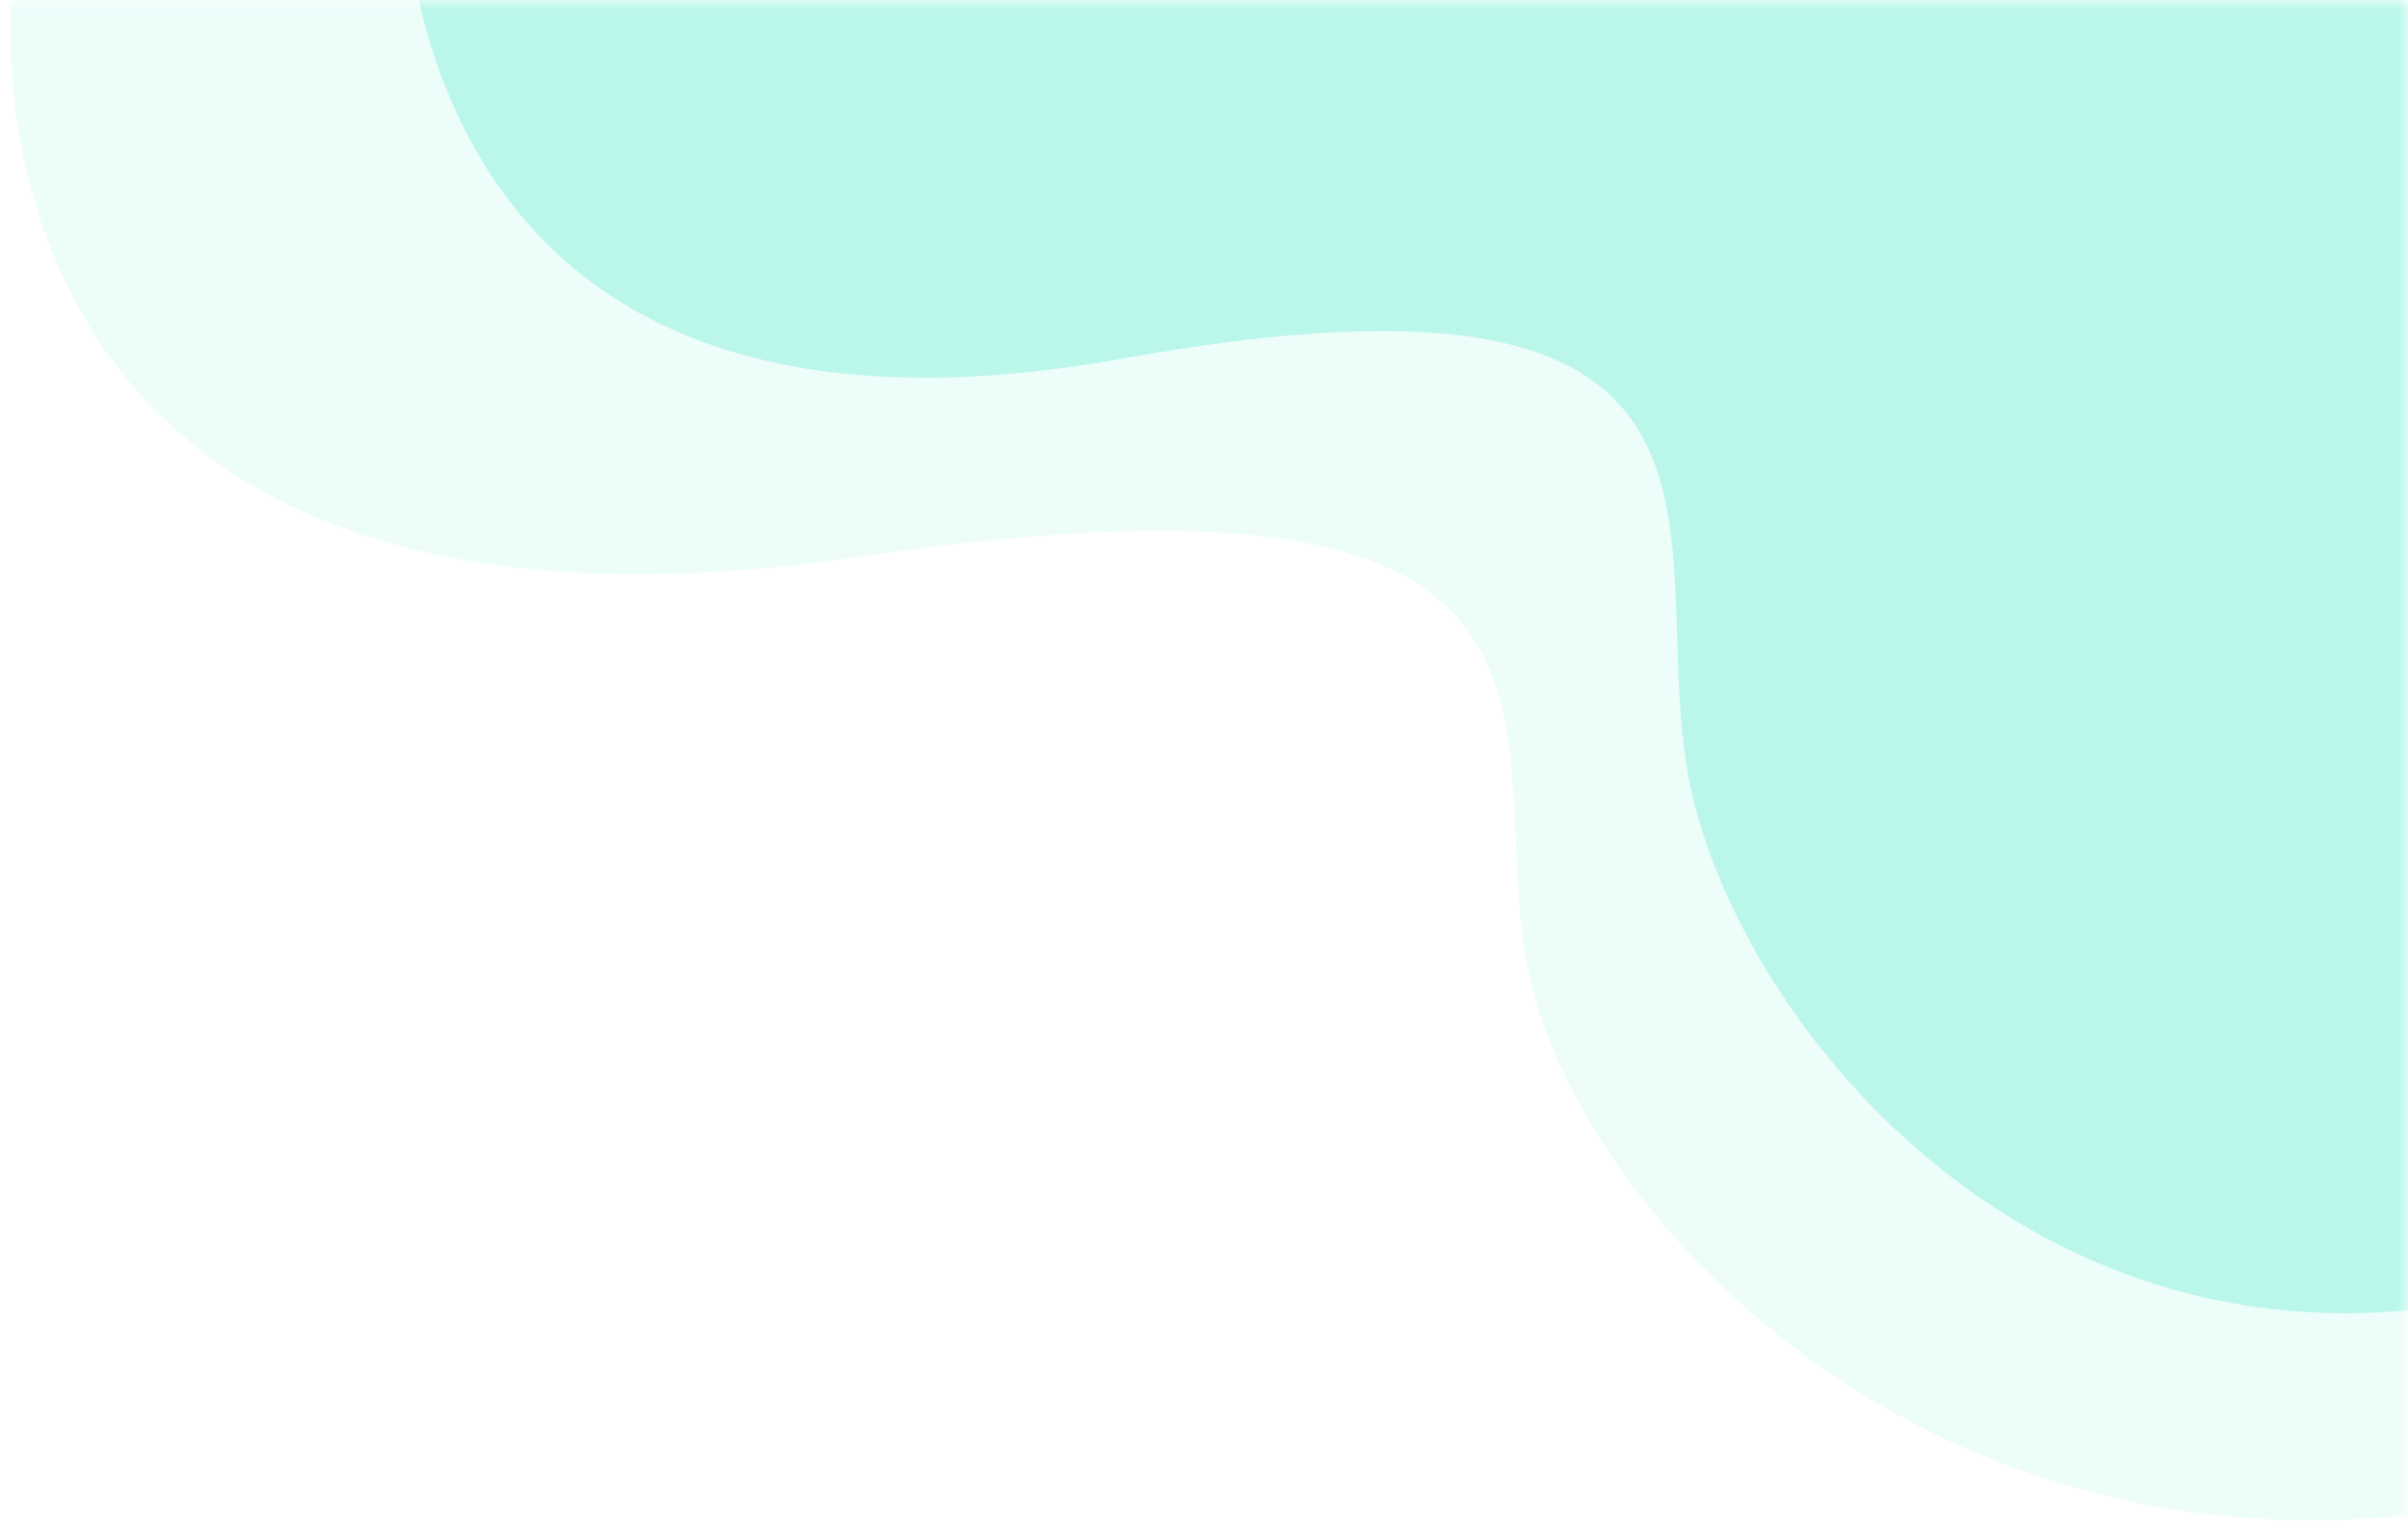
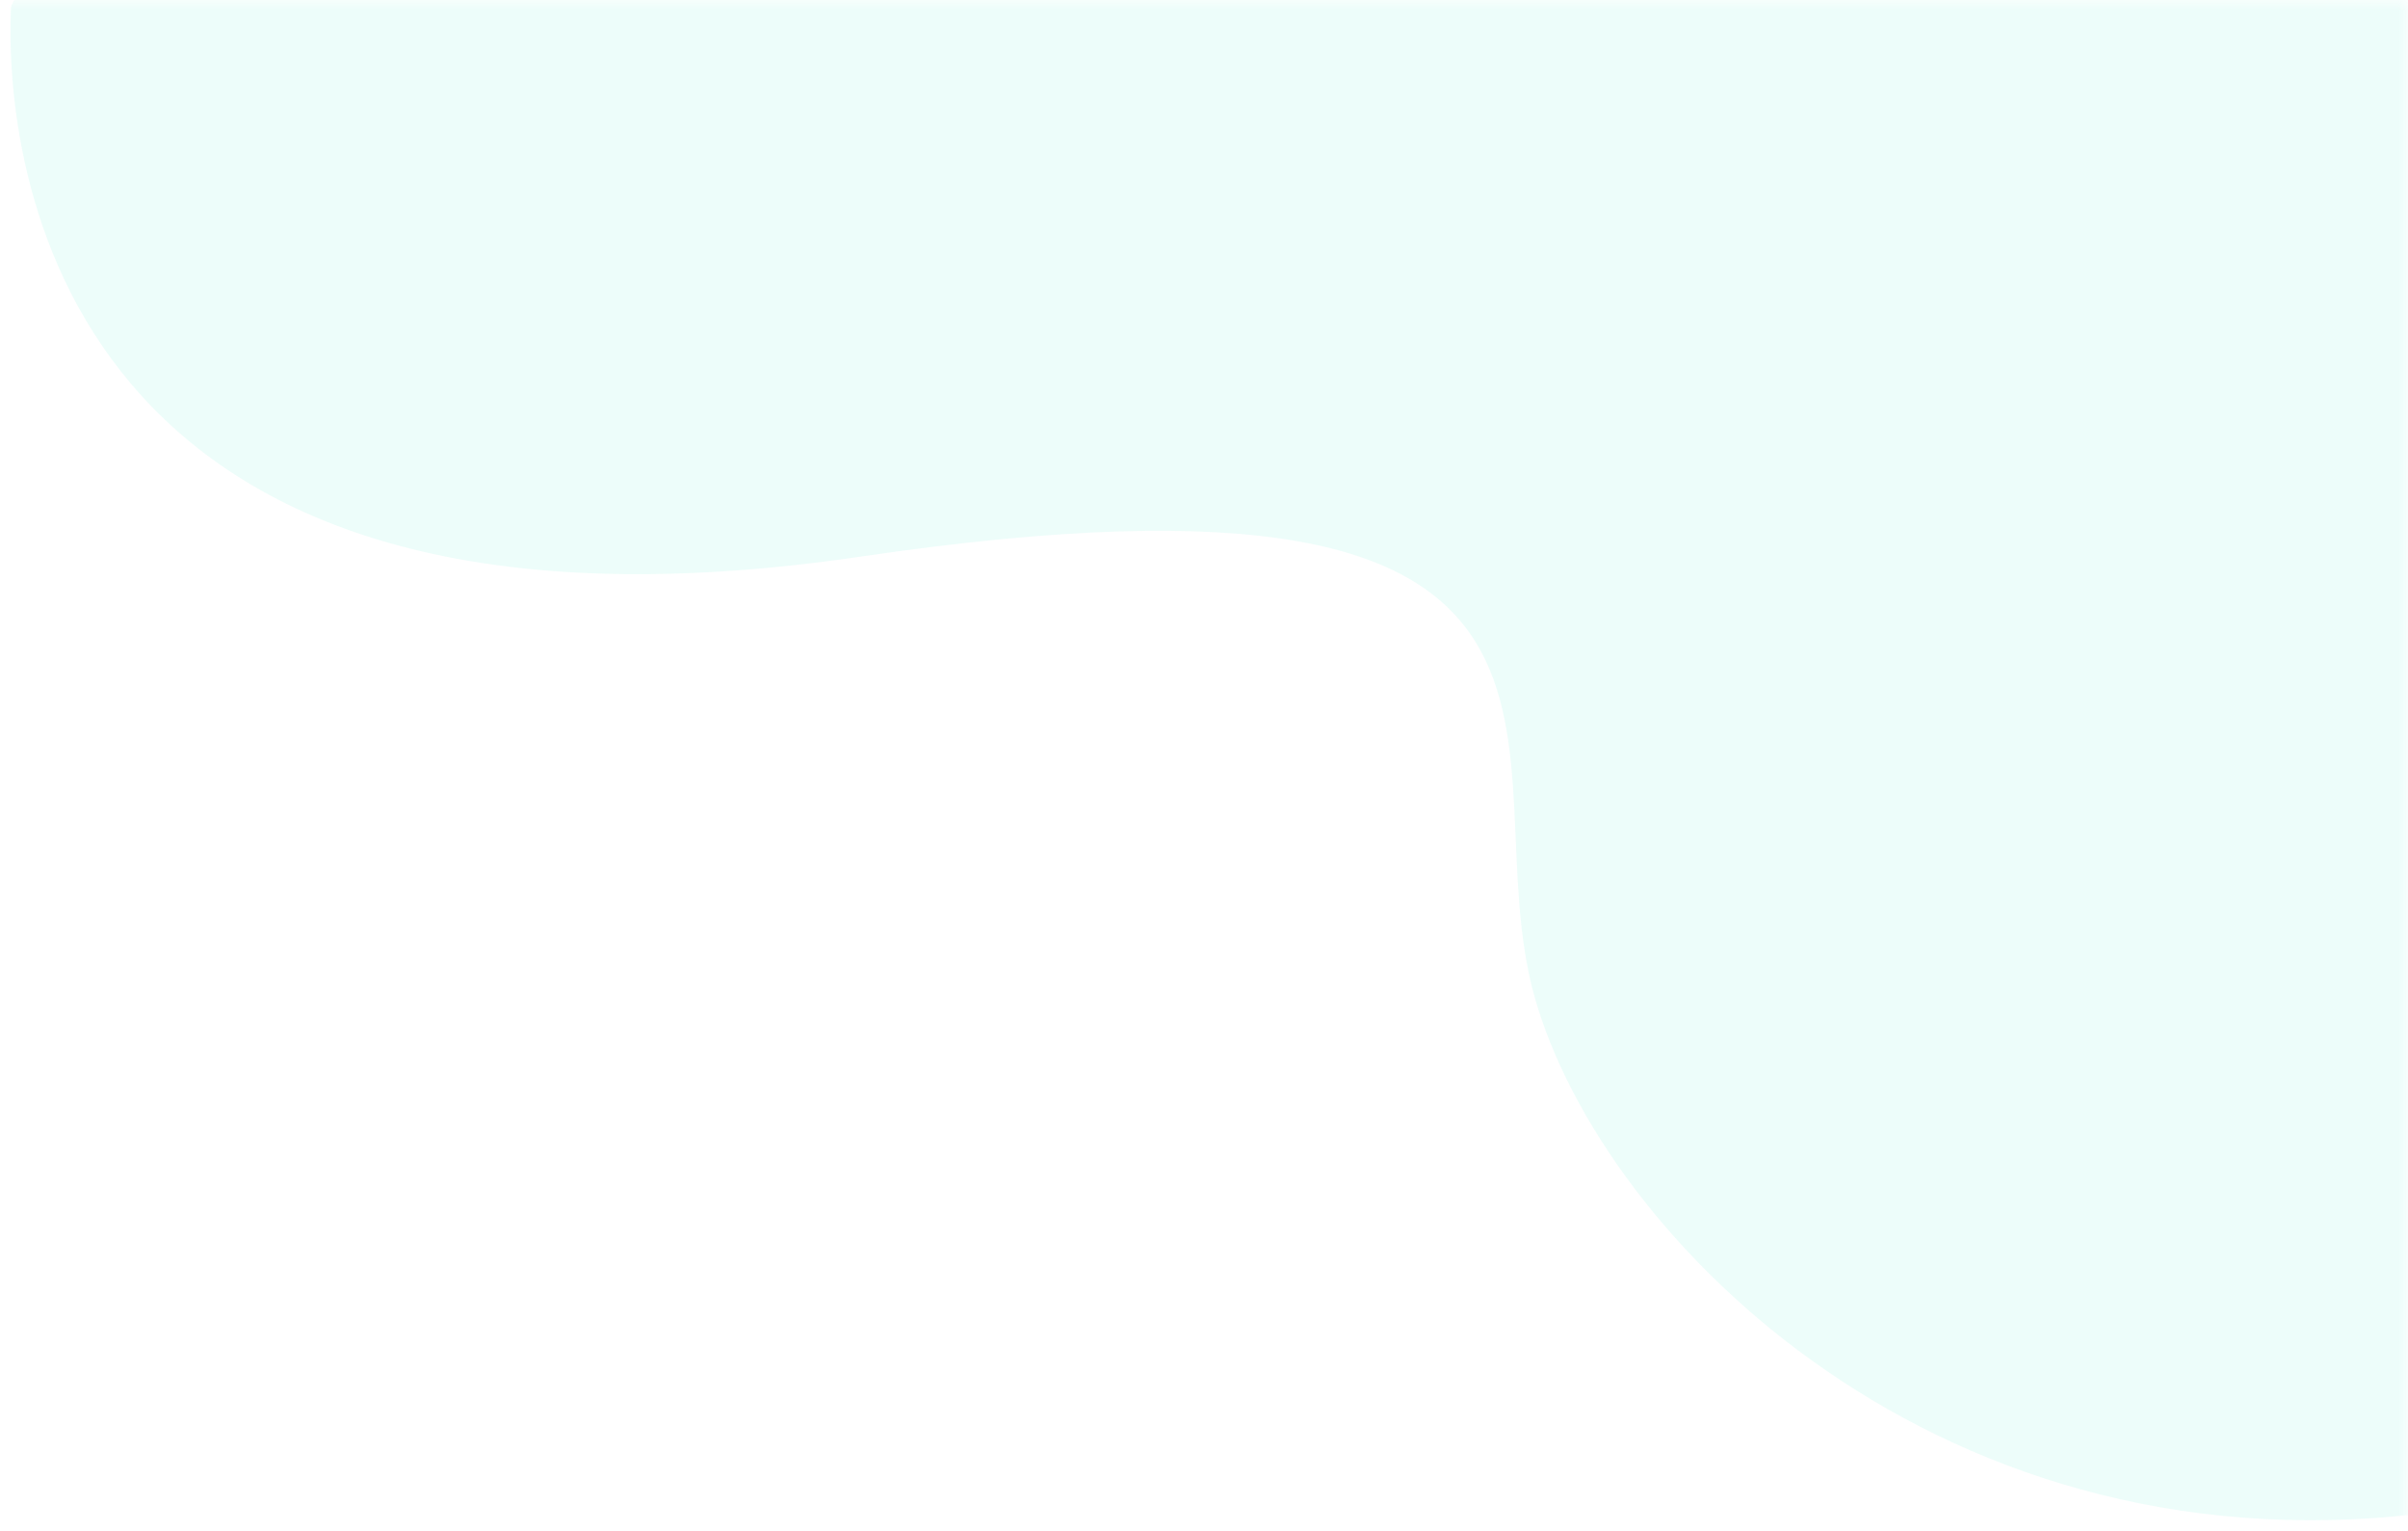
<svg xmlns="http://www.w3.org/2000/svg" width="129" height="82" viewBox="0 0 129 82" fill="none">
  <mask id="mask0_2012_14512" style="mask-type:alpha" maskUnits="userSpaceOnUse" x="0" y="0" width="129" height="82">
    <rect width="129" height="82" fill="#C4C4C4" />
  </mask>
  <g mask="url(#mask0_2012_14512)">
-     <path opacity="0.1" fill-rule="evenodd" clip-rule="evenodd" d="M130.999 80.894C104.078 84.764 85.843 66.285 82.21 53.388C78.577 40.491 89.416 23.431 46.129 29.806C2.842 36.181 0.254 8.476 0.584 0.48C0.914 -7.516 142.819 -5.39 142.819 -5.39C142.819 -5.39 157.92 77.024 130.999 80.894Z" fill="#49E6C9" />
-     <path opacity="0.3" fill-rule="evenodd" clip-rule="evenodd" d="M132.006 69.764C109.072 73.799 93.668 55.437 90.656 42.565C87.643 29.694 96.972 12.571 60.096 19.21C23.22 25.85 21.187 -1.832 21.517 -9.828C21.847 -17.825 144.924 -4.741 144.924 -4.741C144.924 -4.741 154.94 65.73 132.006 69.764Z" fill="#49E6C9" />
+     <path opacity="0.1" fill-rule="evenodd" clip-rule="evenodd" d="M130.999 80.894C104.078 84.764 85.843 66.285 82.21 53.388C78.577 40.491 89.416 23.431 46.129 29.806C2.842 36.181 0.254 8.476 0.584 0.48C0.914 -7.516 142.819 -5.39 142.819 -5.39Z" fill="#49E6C9" />
  </g>
</svg>